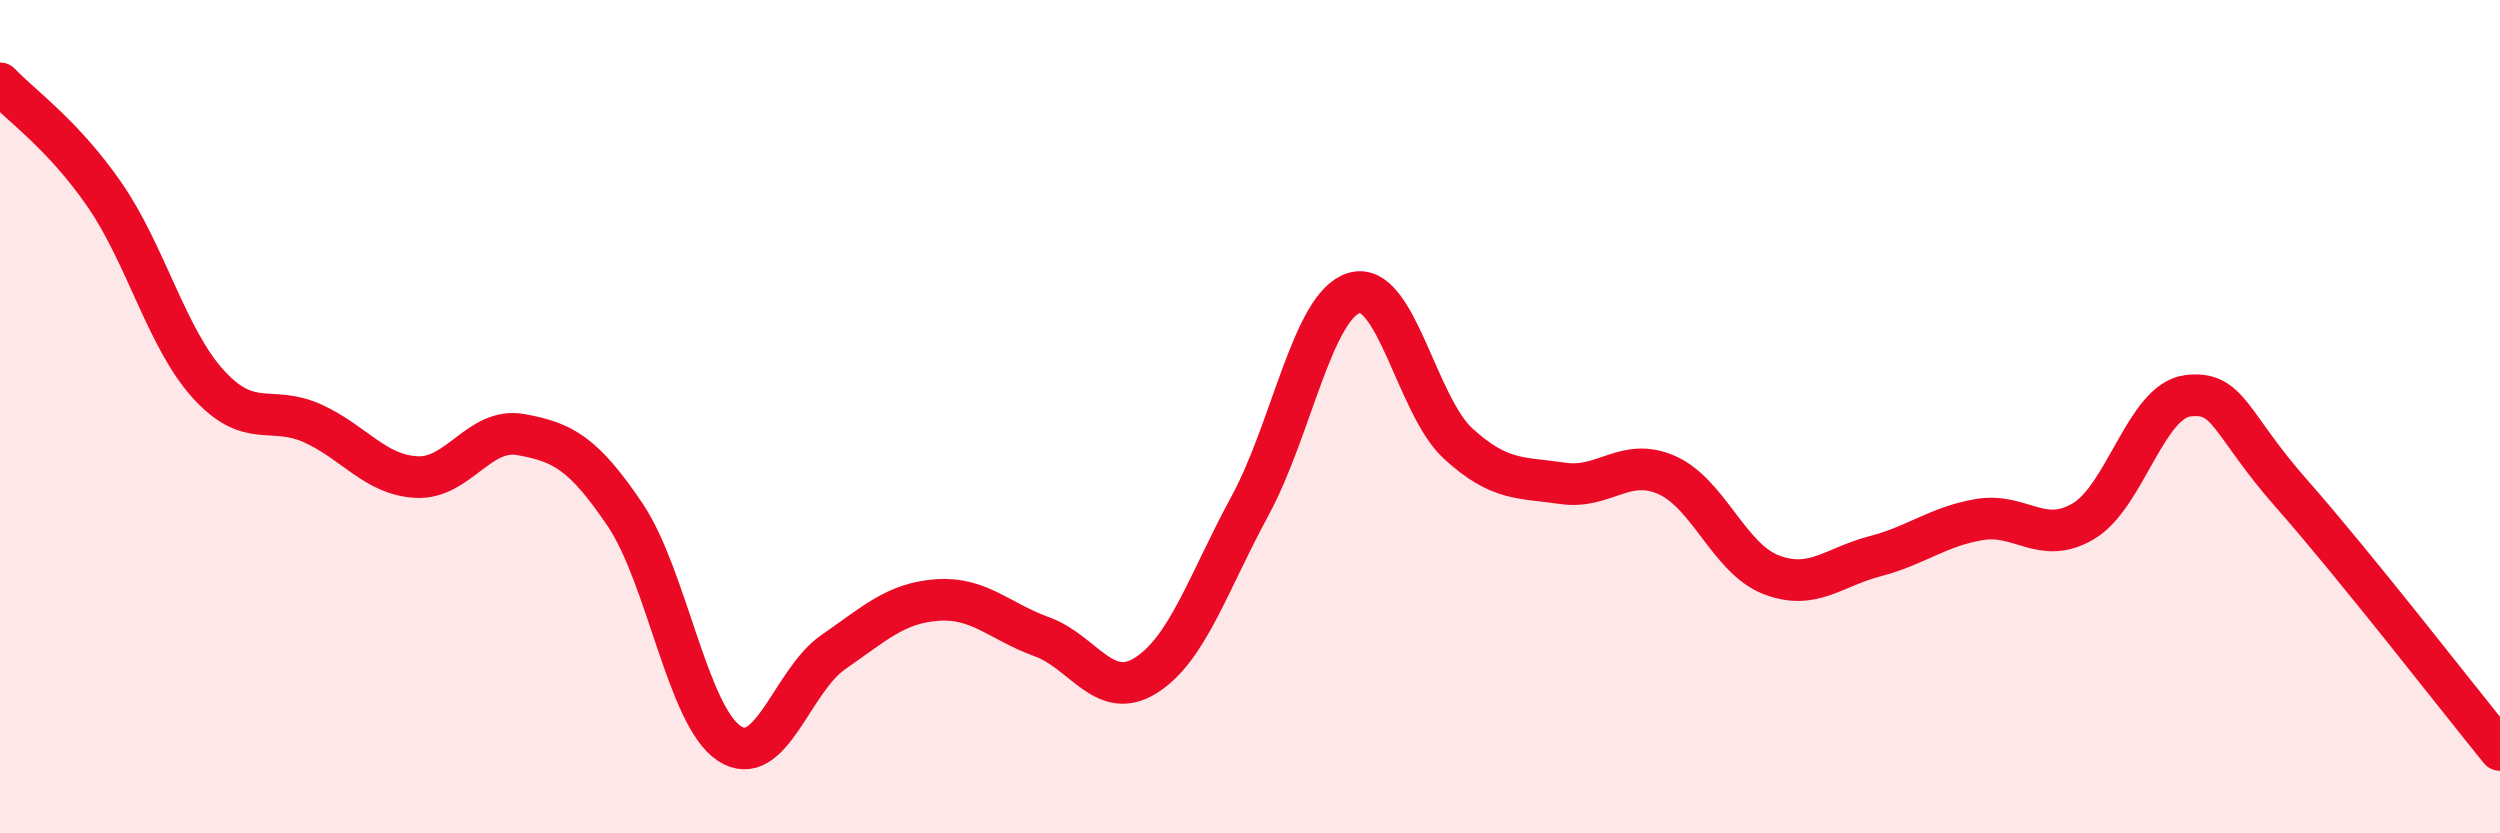
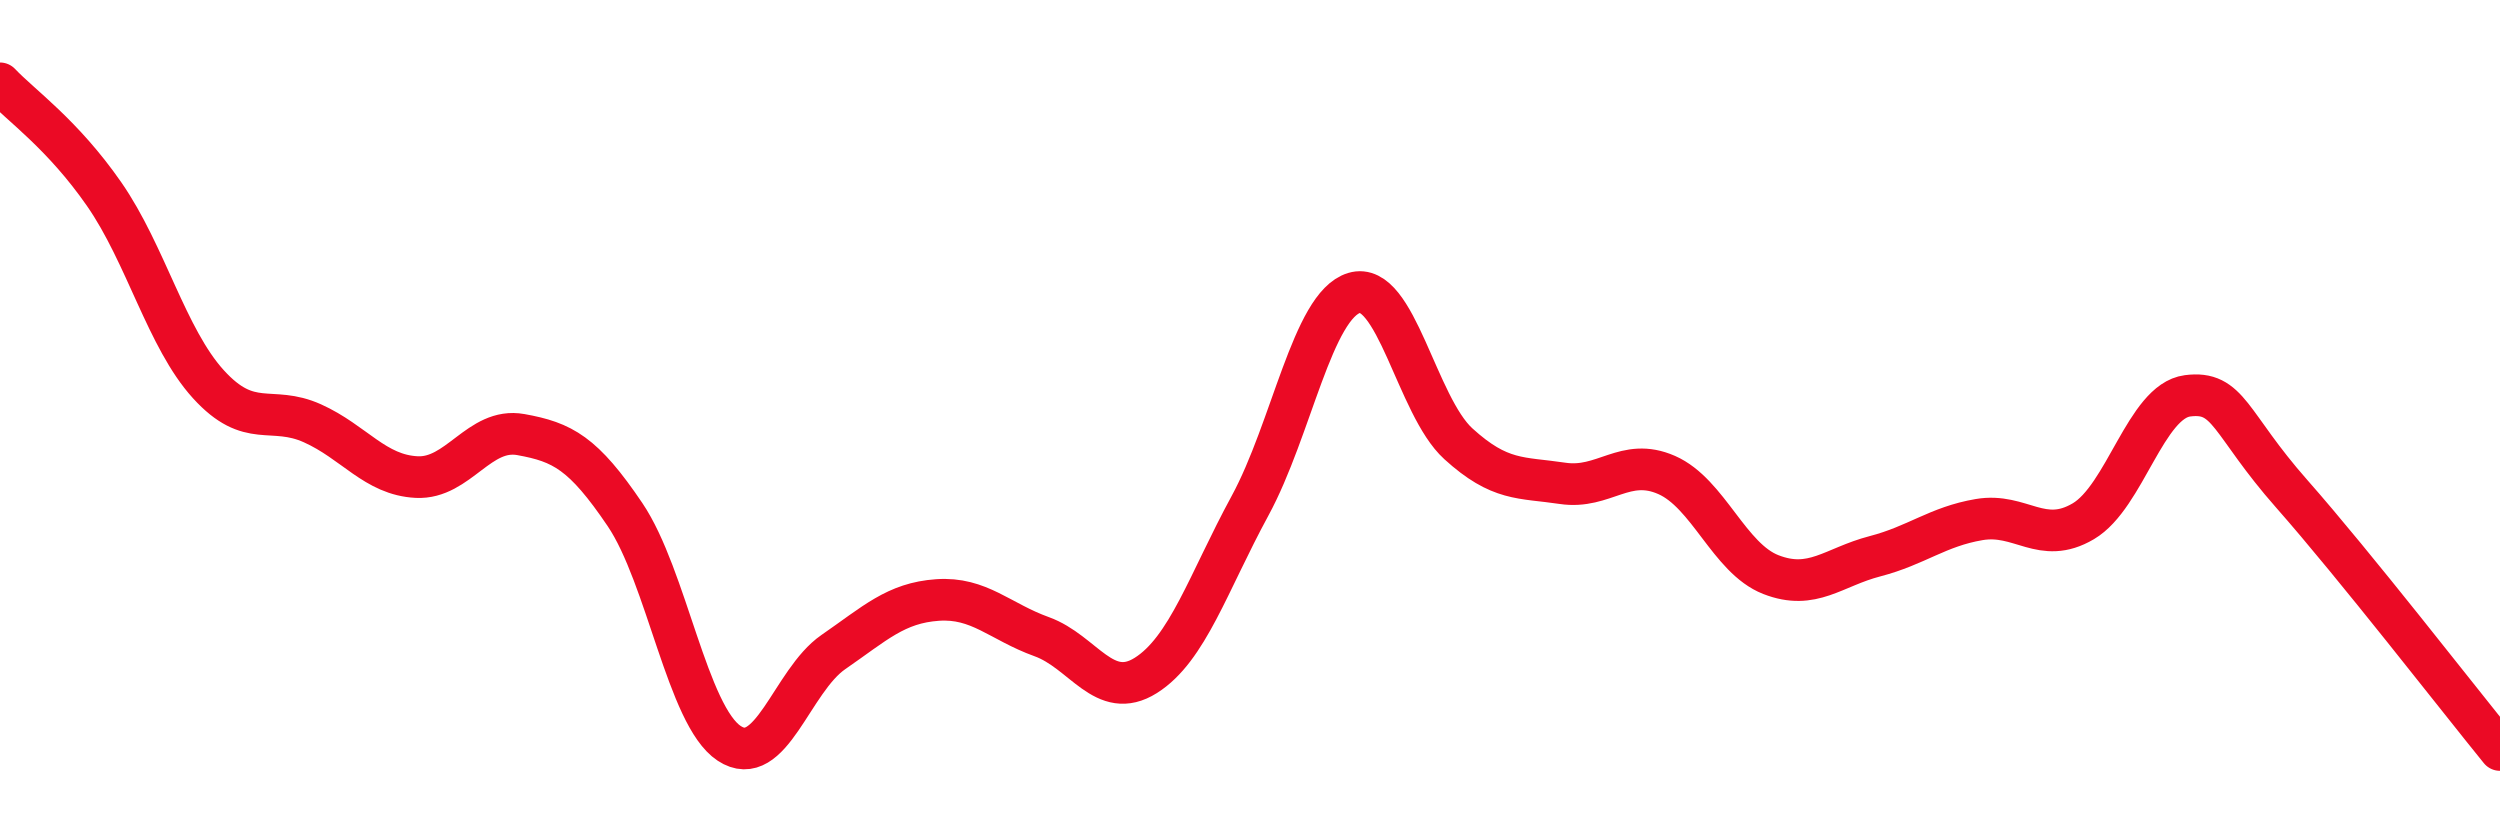
<svg xmlns="http://www.w3.org/2000/svg" width="60" height="20" viewBox="0 0 60 20">
-   <path d="M 0,2 C 0.5,2.53 1.5,3.22 2.5,4.66 C 3.5,6.1 4,8.12 5,9.22 C 6,10.32 6.5,9.71 7.5,10.16 C 8.5,10.61 9,11.4 10,11.45 C 11,11.5 11.5,10.25 12.5,10.43 C 13.5,10.61 14,10.87 15,12.35 C 16,13.83 16.5,17.18 17.5,17.84 C 18.5,18.5 19,16.34 20,15.65 C 21,14.96 21.5,14.47 22.5,14.4 C 23.5,14.33 24,14.92 25,15.28 C 26,15.64 26.5,16.84 27.5,16.21 C 28.5,15.58 29,13.98 30,12.14 C 31,10.3 31.5,7.33 32.5,7.03 C 33.5,6.73 34,9.74 35,10.65 C 36,11.56 36.5,11.45 37.5,11.6 C 38.5,11.75 39,10.96 40,11.4 C 41,11.84 41.5,13.4 42.5,13.79 C 43.5,14.18 44,13.61 45,13.35 C 46,13.09 46.5,12.64 47.5,12.47 C 48.5,12.3 49,13.1 50,12.51 C 51,11.92 51.5,9.63 52.5,9.5 C 53.5,9.37 53.5,10.15 55,11.85 C 56.5,13.55 59,16.77 60,18L60 20L0 20Z" fill="#EB0A25" opacity="0.1" stroke-linecap="round" stroke-linejoin="round" />
  <path d="M 0,2 C 0.5,2.53 1.5,3.22 2.5,4.66 C 3.5,6.1 4,8.12 5,9.22 C 6,10.32 6.5,9.71 7.5,10.16 C 8.5,10.61 9,11.4 10,11.45 C 11,11.5 11.5,10.25 12.5,10.43 C 13.5,10.61 14,10.87 15,12.35 C 16,13.83 16.5,17.18 17.5,17.84 C 18.5,18.5 19,16.34 20,15.65 C 21,14.96 21.5,14.47 22.5,14.4 C 23.5,14.33 24,14.92 25,15.28 C 26,15.64 26.5,16.84 27.5,16.21 C 28.5,15.58 29,13.98 30,12.14 C 31,10.3 31.5,7.33 32.5,7.03 C 33.5,6.73 34,9.74 35,10.65 C 36,11.56 36.5,11.45 37.5,11.6 C 38.5,11.75 39,10.96 40,11.4 C 41,11.84 41.5,13.4 42.5,13.79 C 43.5,14.18 44,13.61 45,13.35 C 46,13.09 46.5,12.64 47.5,12.47 C 48.5,12.3 49,13.1 50,12.51 C 51,11.92 51.5,9.63 52.5,9.5 C 53.5,9.37 53.5,10.15 55,11.85 C 56.5,13.55 59,16.77 60,18" stroke="#EB0A25" stroke-width="1" fill="none" stroke-linecap="round" stroke-linejoin="round" />
</svg>